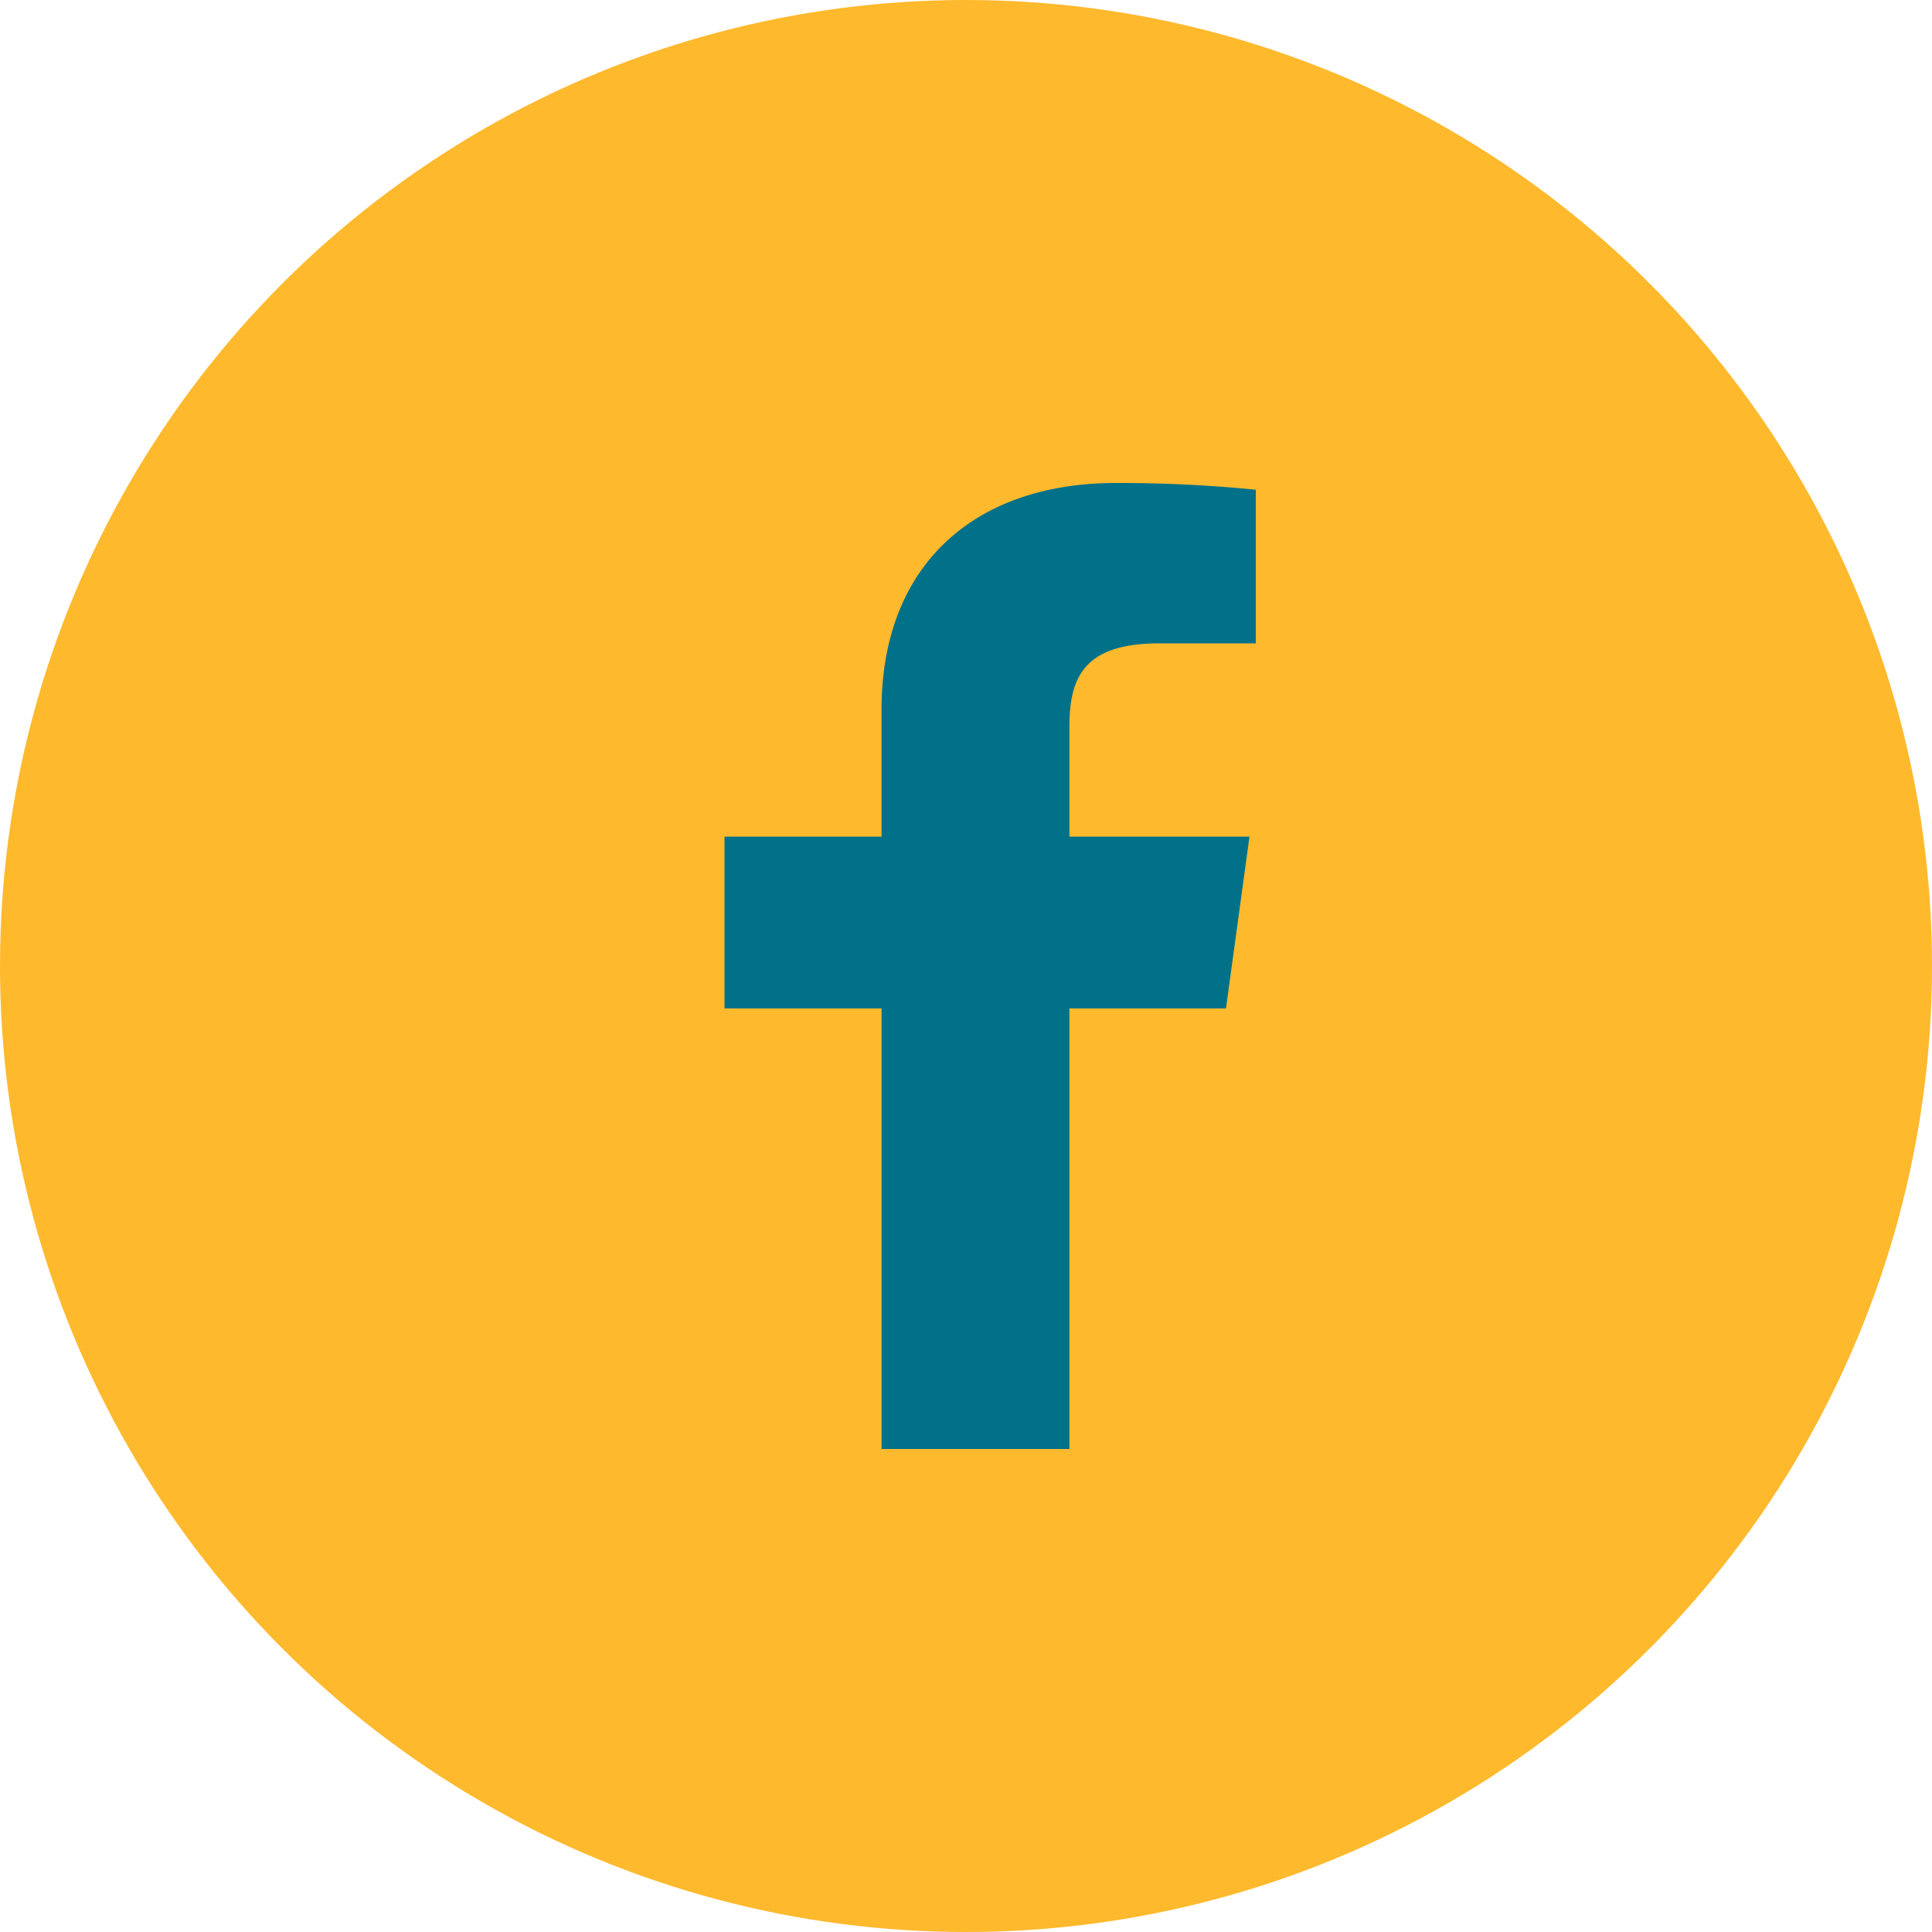
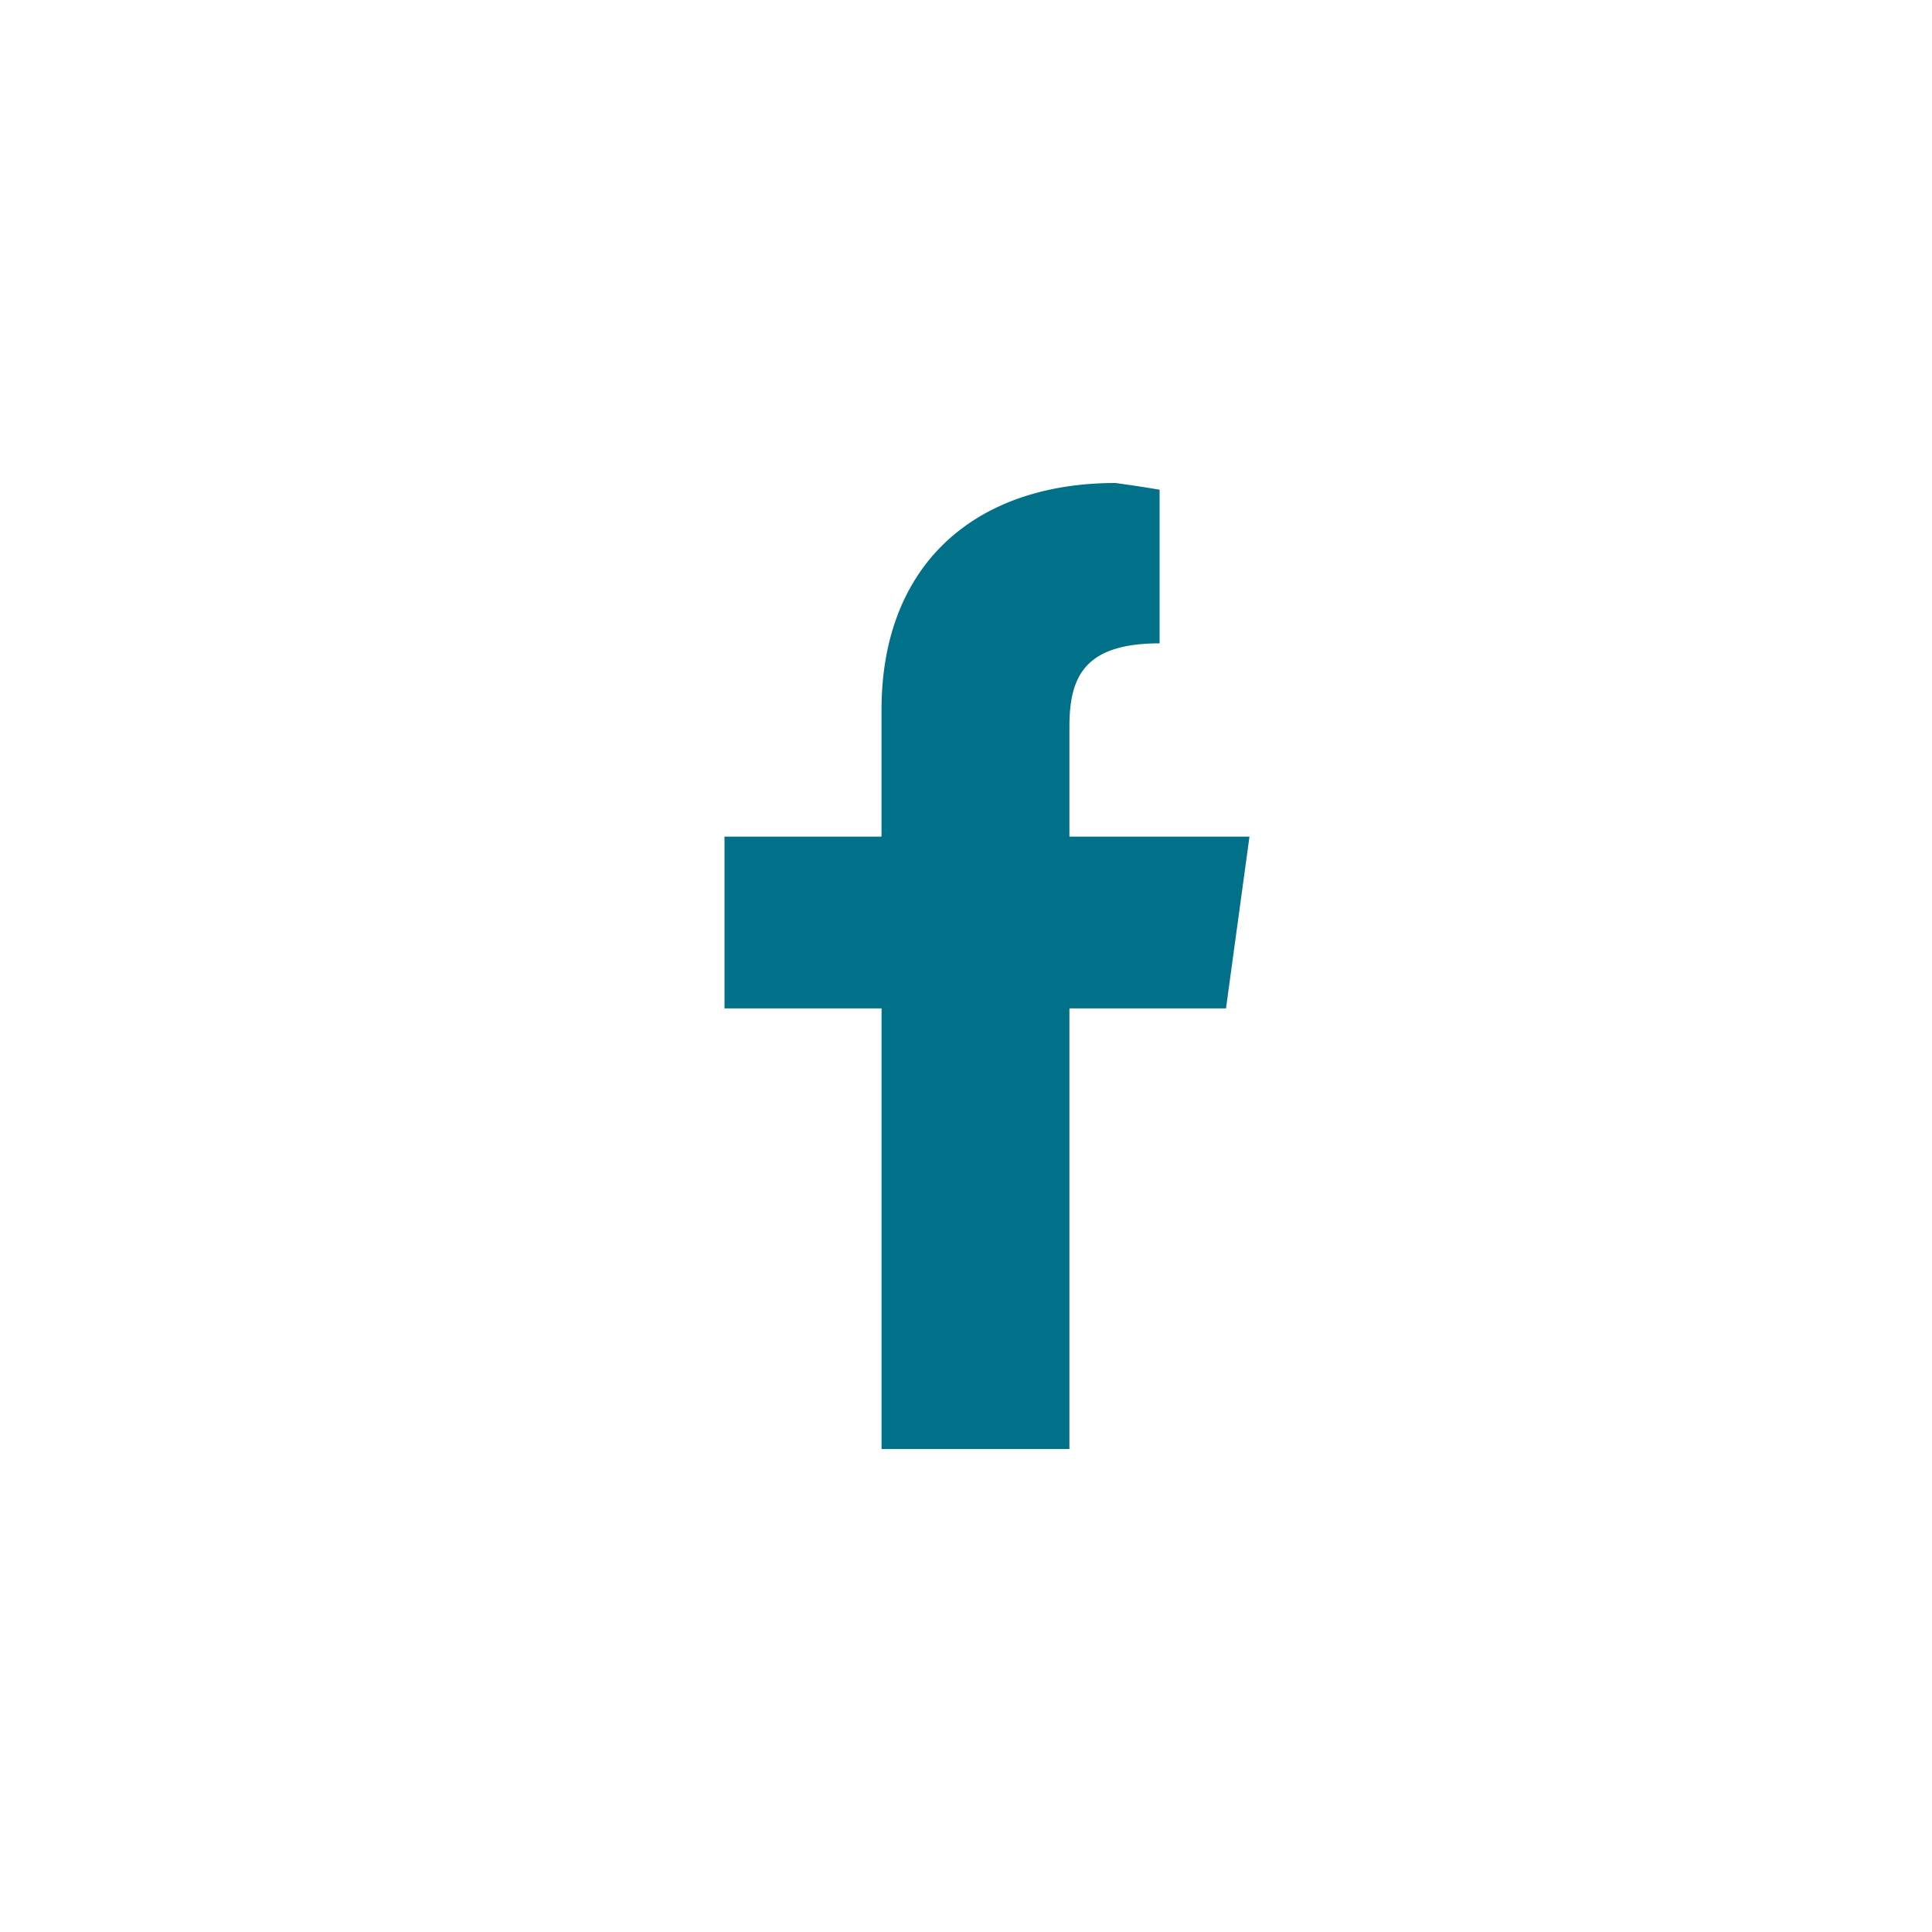
<svg xmlns="http://www.w3.org/2000/svg" width="40" height="40" viewBox="0 0 40 40">
  <g id="Group_33" data-name="Group 33" transform="translate(-345 -1649)">
-     <circle id="Ellipse_1" data-name="Ellipse 1" cx="20" cy="20" r="20" transform="translate(345 1649)" fill="#ffb92d" />
    <g id="facebook-app-symbol" transform="translate(322.71 1659)">
-       <path id="f_1_" d="M44.431,20V10.878h3.242l.486-3.556H44.431V5.051c0-1.029.3-1.731,1.867-1.731H48.29V.139A28.6,28.6,0,0,0,45.385,0c-2.875,0-4.844,1.657-4.844,4.7V7.322H37.29v3.556h3.252V20Z" fill="#01718a" />
+       <path id="f_1_" d="M44.431,20V10.878h3.242l.486-3.556H44.431V5.051c0-1.029.3-1.731,1.867-1.731V.139A28.6,28.6,0,0,0,45.385,0c-2.875,0-4.844,1.657-4.844,4.7V7.322H37.29v3.556h3.252V20Z" fill="#01718a" />
    </g>
  </g>
</svg>